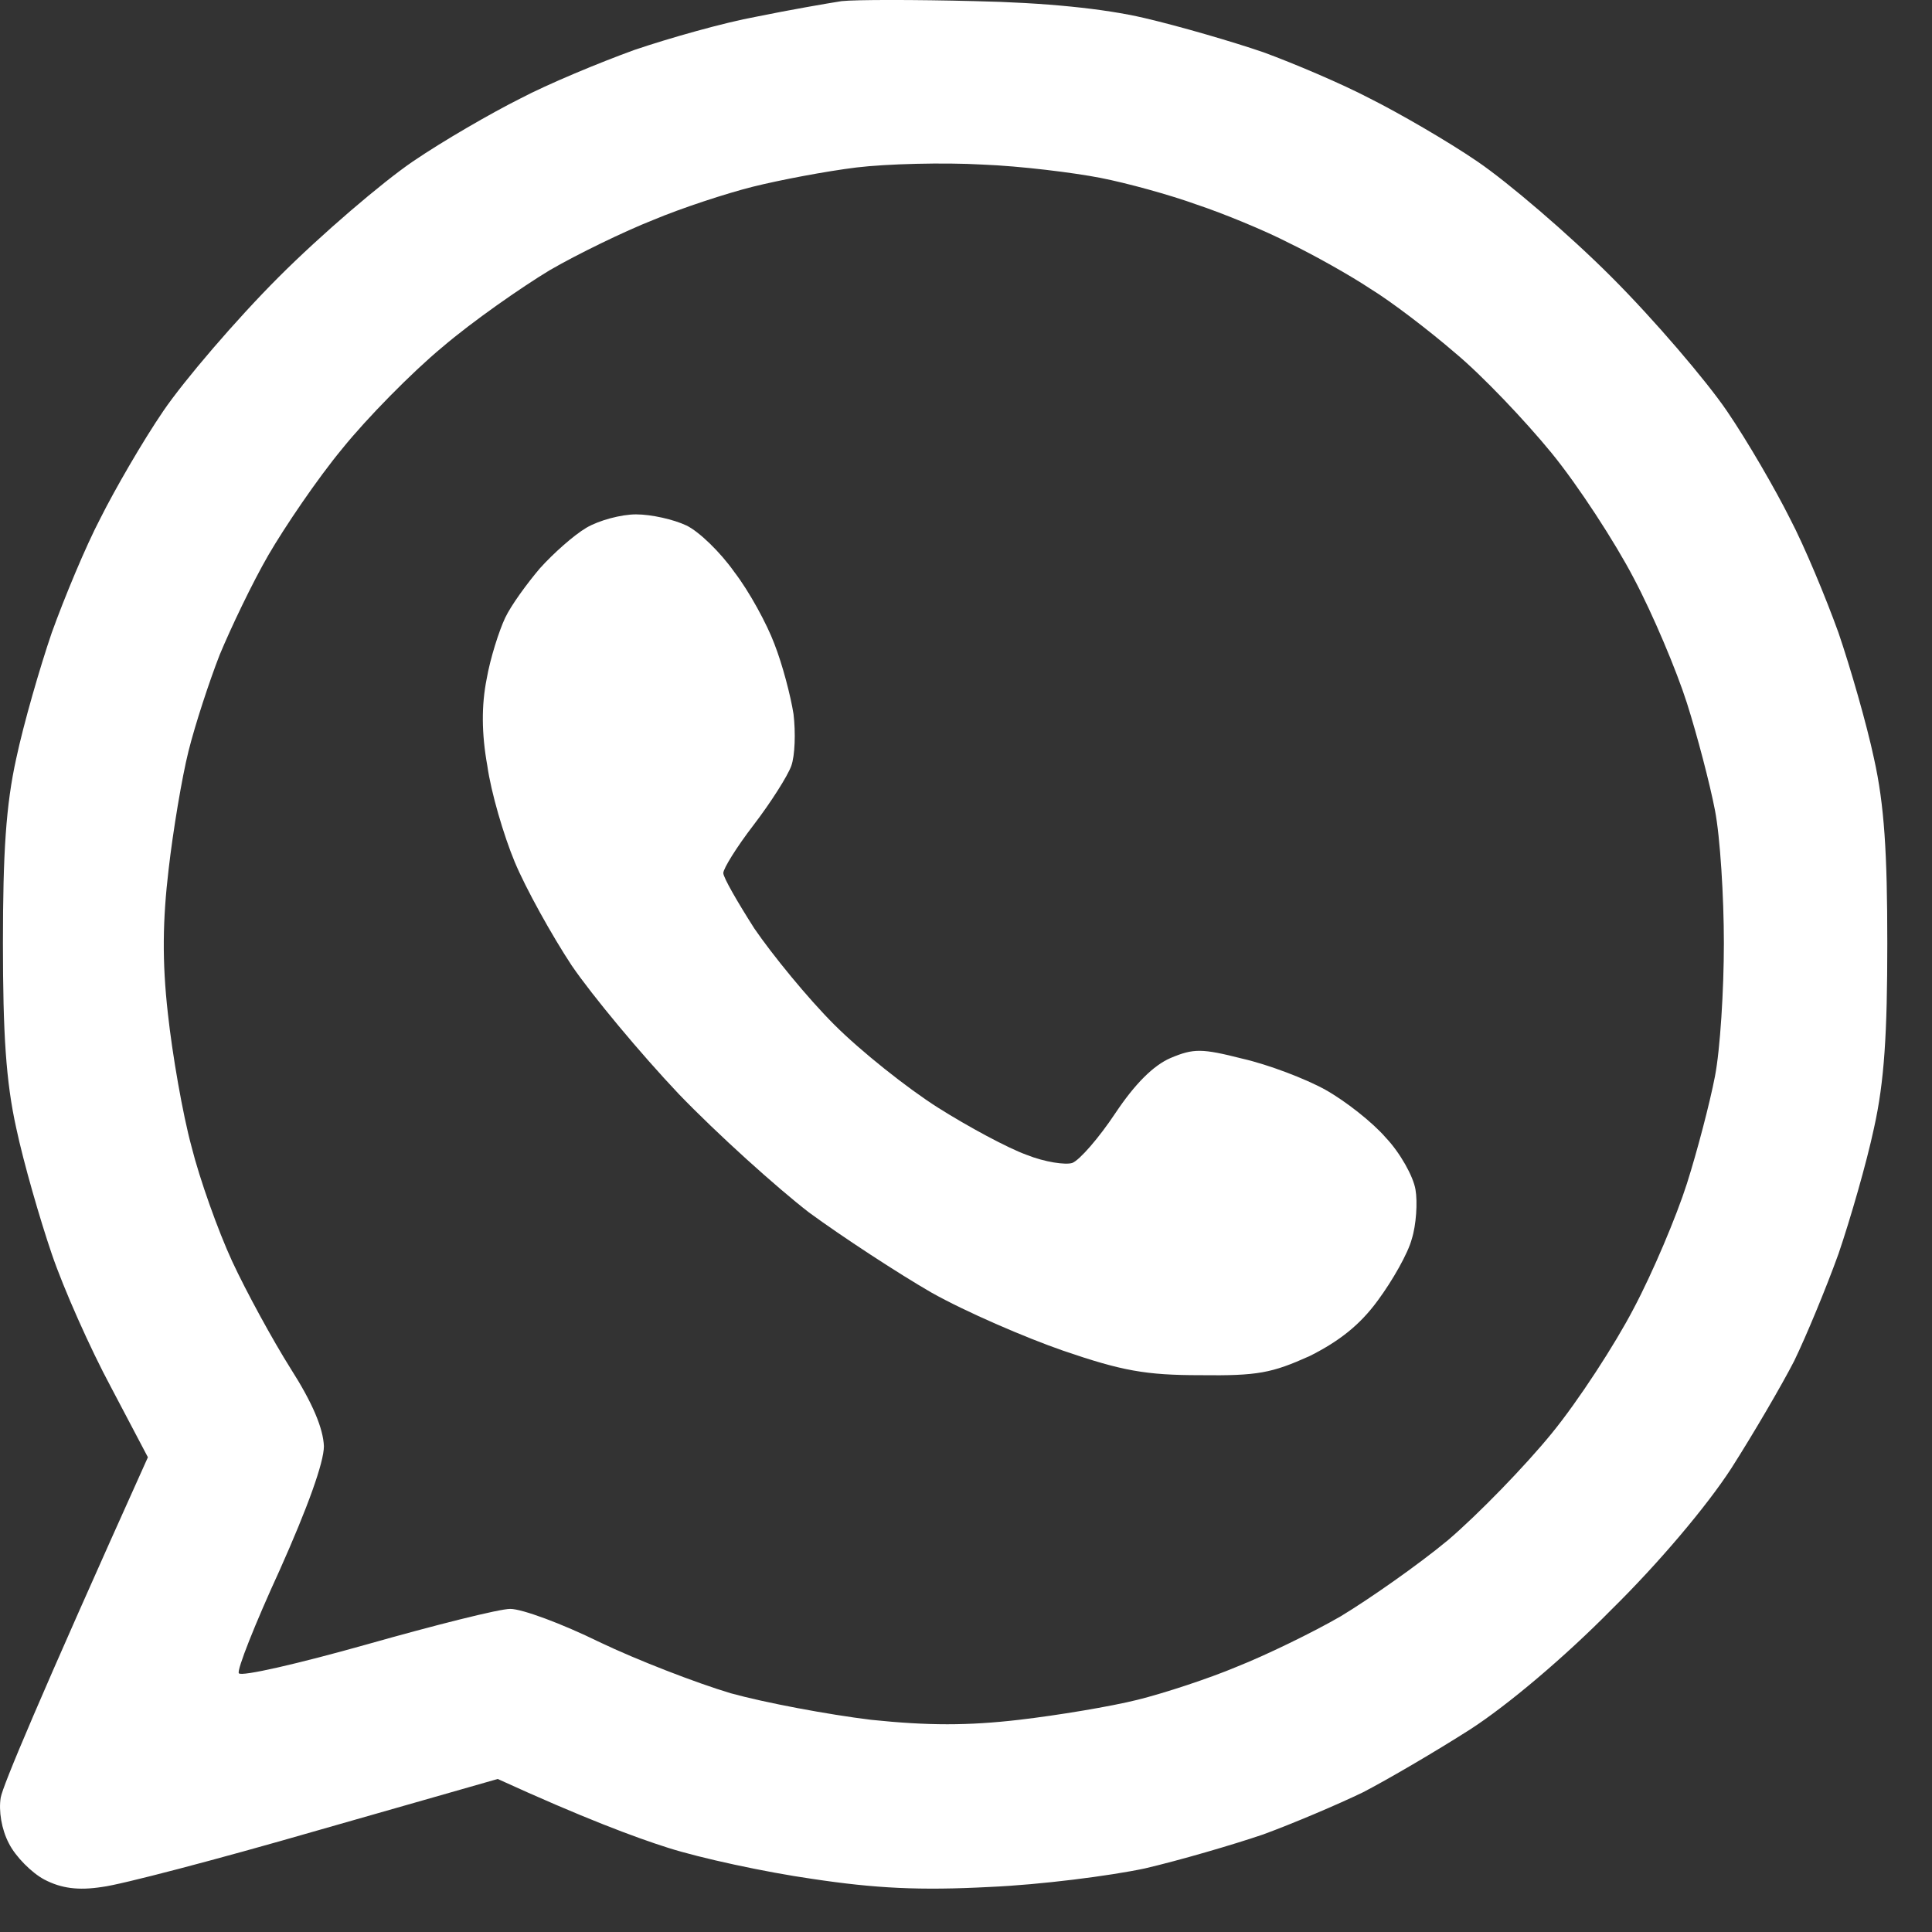
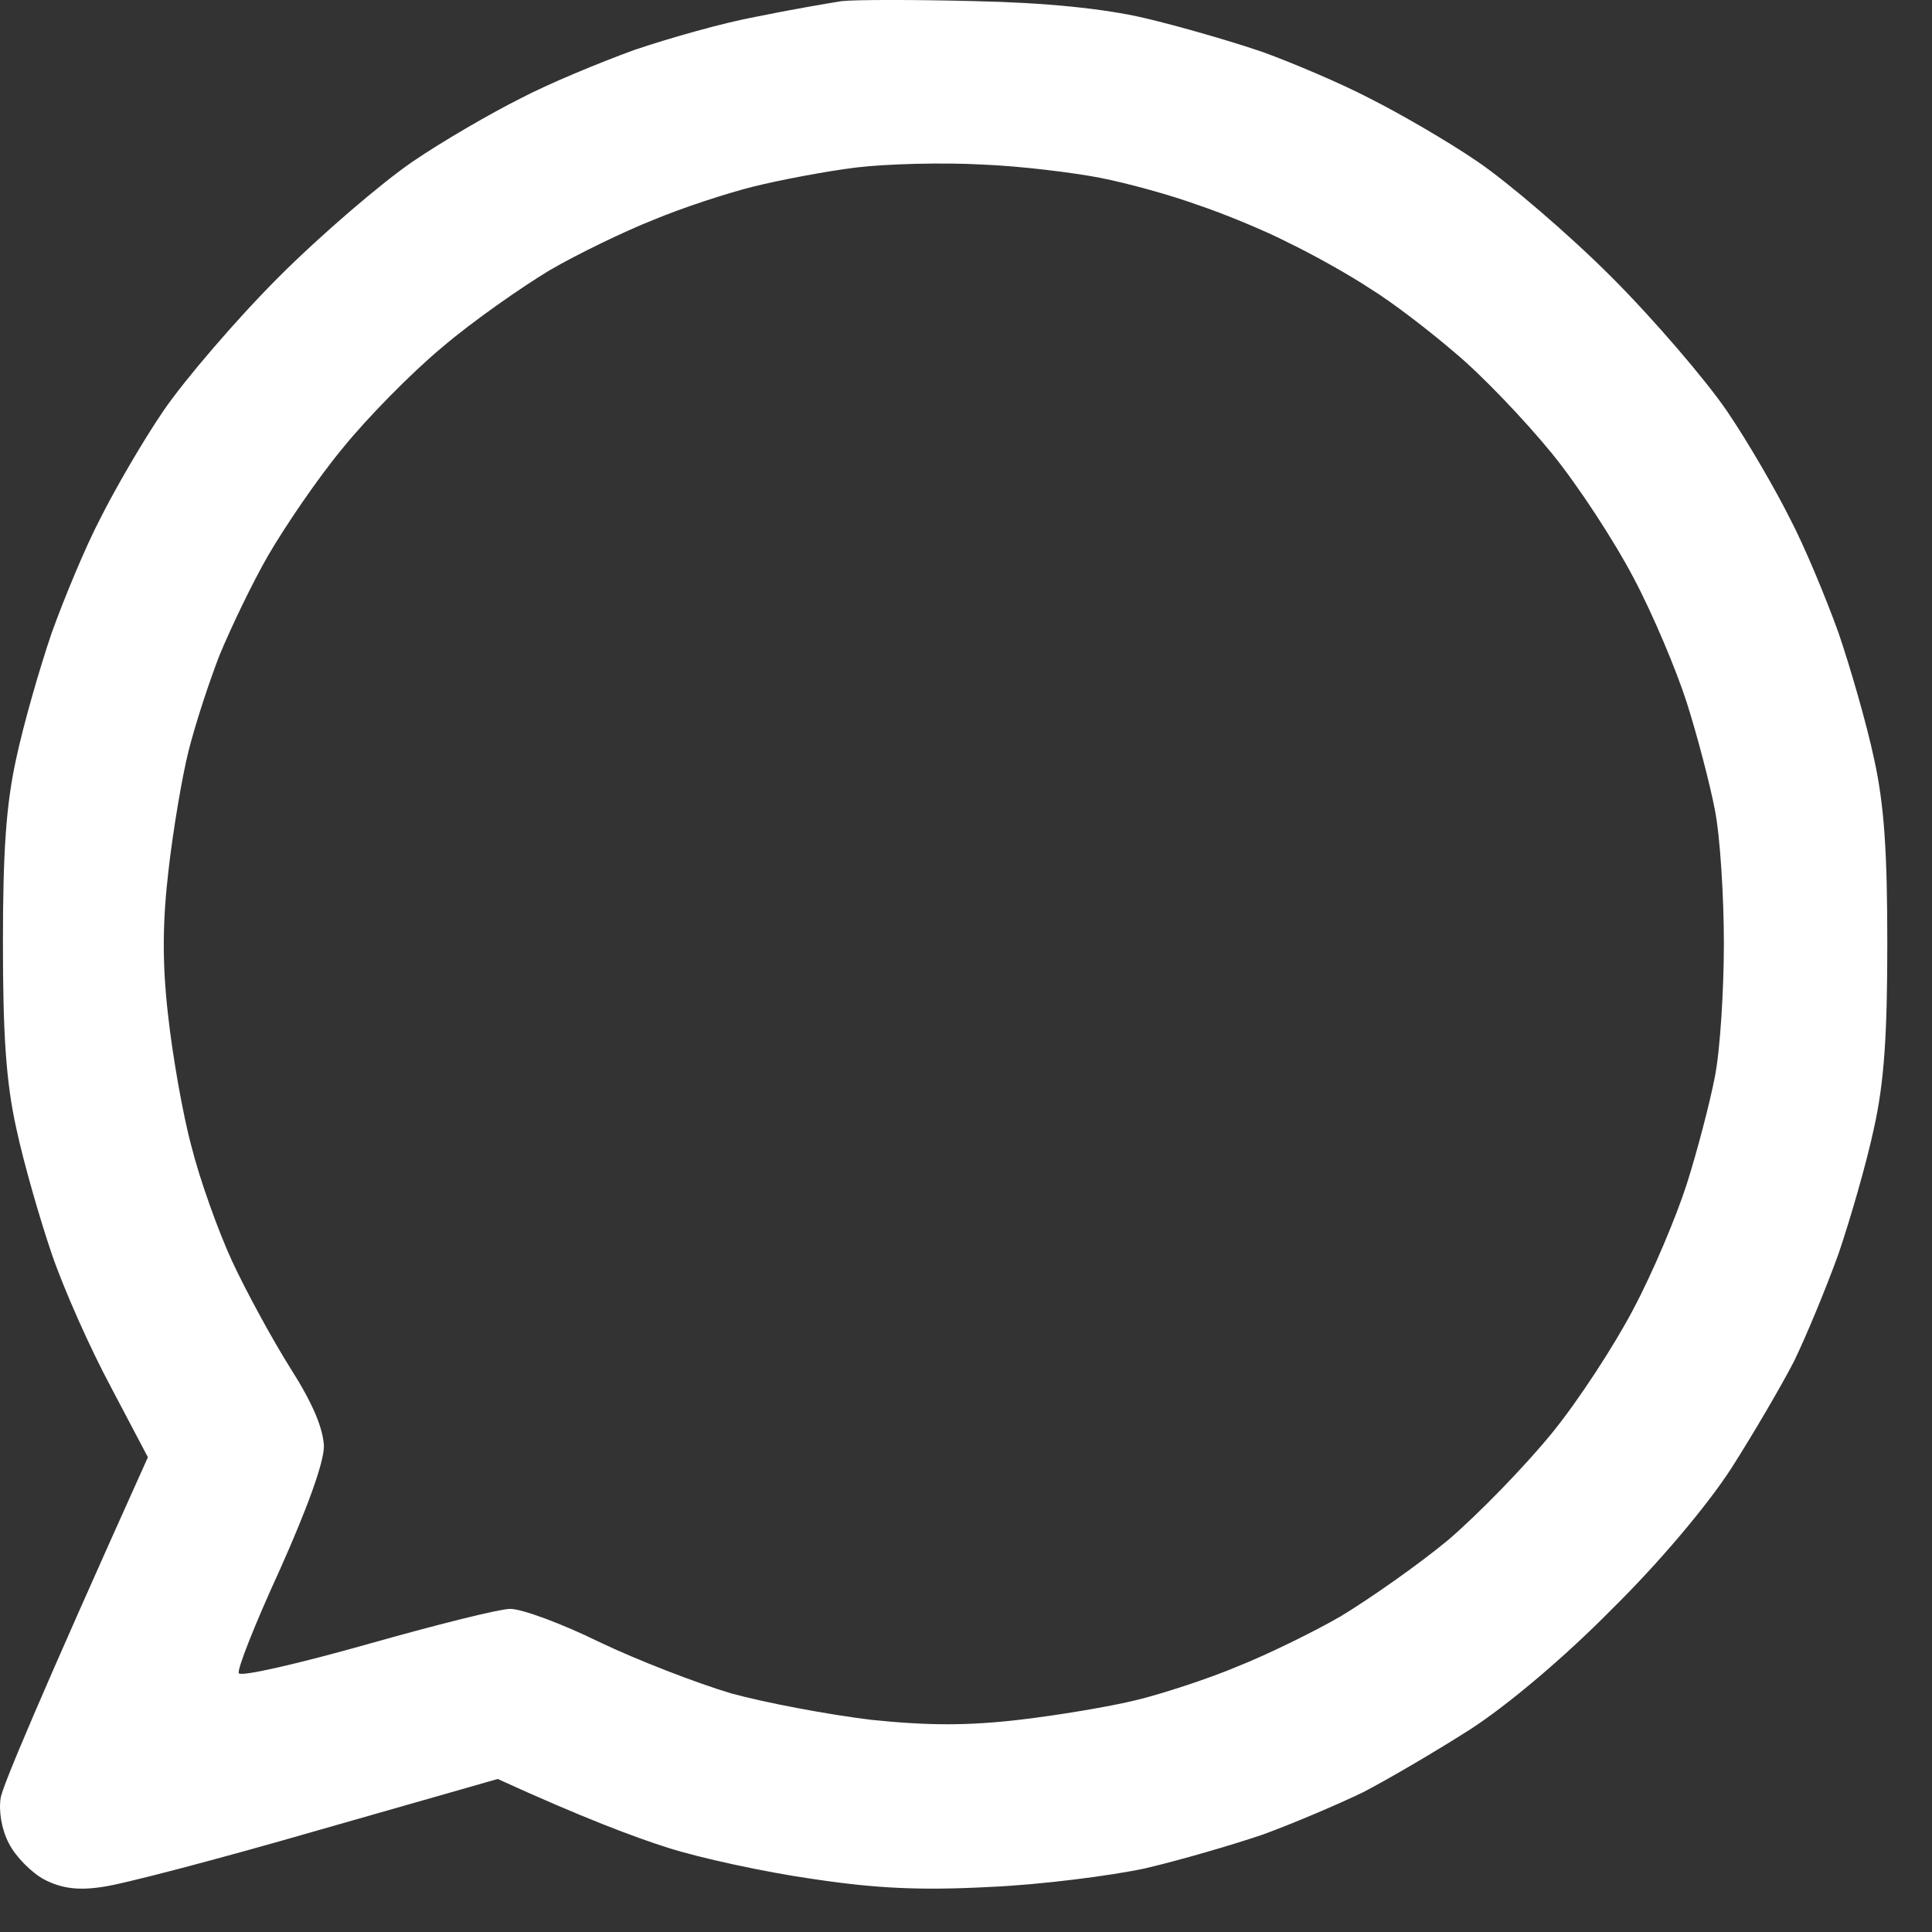
<svg xmlns="http://www.w3.org/2000/svg" width="29" height="29" viewBox="0 0 29 29" fill="none">
  <rect x="0" y="0" width="29" height="29" fill="#333333" stroke="none" />
  <path fill-rule="evenodd" clip-rule="evenodd" d="M12.633 0.017C12.422 0.05 11.844 0.15 11.356 0.25C10.867 0.339 10.046 0.572 9.524 0.749C9.002 0.938 8.225 1.26 7.804 1.482C7.382 1.693 6.649 2.115 6.194 2.426C5.739 2.736 4.829 3.513 4.185 4.157C3.541 4.801 2.764 5.711 2.453 6.167C2.142 6.622 1.72 7.354 1.509 7.776C1.287 8.198 0.965 8.975 0.777 9.497C0.599 10.018 0.355 10.862 0.244 11.384C0.089 12.083 0.044 12.805 0.044 14.159C0.044 15.513 0.089 16.235 0.244 16.934C0.355 17.456 0.599 18.3 0.777 18.822C0.954 19.343 1.354 20.242 1.665 20.82L2.22 21.874C0.555 25.571 0.044 26.803 0.011 26.981C-0.022 27.18 0.022 27.458 0.133 27.669C0.233 27.869 0.477 28.113 0.666 28.213C0.921 28.346 1.176 28.379 1.532 28.324C1.809 28.291 3.252 27.913 4.751 27.48L7.471 26.703C8.758 27.291 9.535 27.58 10.024 27.735C10.512 27.891 11.489 28.102 12.188 28.202C13.143 28.346 13.809 28.379 14.853 28.324C15.619 28.291 16.662 28.157 17.184 28.046C17.706 27.924 18.505 27.691 18.96 27.536C19.415 27.369 20.092 27.081 20.459 26.903C20.825 26.714 21.546 26.292 22.068 25.959C22.634 25.593 23.489 24.871 24.188 24.161C24.899 23.462 25.62 22.607 25.987 22.041C26.32 21.519 26.742 20.797 26.93 20.431C27.108 20.065 27.408 19.343 27.596 18.822C27.774 18.3 28.018 17.456 28.129 16.934C28.285 16.235 28.329 15.513 28.329 14.159C28.329 12.805 28.285 12.083 28.129 11.384C28.018 10.862 27.774 10.018 27.596 9.497C27.408 8.975 27.086 8.198 26.864 7.776C26.653 7.354 26.231 6.622 25.92 6.167C25.609 5.711 24.832 4.801 24.188 4.157C23.545 3.513 22.634 2.736 22.179 2.426C21.724 2.115 20.991 1.693 20.57 1.482C20.148 1.26 19.415 0.949 18.96 0.783C18.505 0.627 17.706 0.394 17.184 0.272C16.573 0.128 15.685 0.039 14.631 0.017C13.743 -0.006 12.843 -0.006 12.633 0.017ZM12.854 2.514C12.399 2.57 11.7 2.703 11.3 2.803C10.901 2.903 10.224 3.125 9.802 3.303C9.38 3.469 8.669 3.813 8.248 4.058C7.826 4.313 7.093 4.823 6.638 5.212C6.183 5.589 5.506 6.278 5.139 6.733C4.762 7.188 4.274 7.91 4.029 8.331C3.785 8.753 3.463 9.43 3.297 9.83C3.141 10.23 2.93 10.873 2.83 11.273C2.73 11.673 2.597 12.472 2.531 13.049C2.442 13.804 2.431 14.426 2.52 15.214C2.586 15.824 2.742 16.724 2.875 17.212C2.997 17.7 3.274 18.477 3.485 18.933C3.696 19.388 4.096 20.12 4.362 20.542C4.695 21.064 4.851 21.441 4.862 21.708C4.862 21.952 4.618 22.629 4.196 23.573C3.829 24.372 3.552 25.071 3.585 25.116C3.619 25.171 4.484 24.971 5.506 24.683C6.527 24.394 7.493 24.15 7.659 24.15C7.837 24.15 8.436 24.372 9.002 24.65C9.558 24.916 10.446 25.26 10.967 25.416C11.489 25.56 12.433 25.737 13.076 25.815C13.931 25.904 14.531 25.904 15.297 25.815C15.874 25.748 16.673 25.615 17.073 25.515C17.472 25.416 18.15 25.194 18.571 25.016C18.993 24.849 19.704 24.505 20.125 24.261C20.547 24.006 21.28 23.495 21.735 23.118C22.19 22.729 22.89 22.008 23.289 21.519C23.689 21.031 24.244 20.176 24.521 19.643C24.81 19.099 25.165 18.256 25.321 17.767C25.476 17.279 25.665 16.557 25.742 16.157C25.82 15.758 25.876 14.859 25.876 14.159C25.876 13.46 25.82 12.561 25.742 12.161C25.665 11.761 25.476 11.04 25.321 10.552C25.165 10.063 24.81 9.219 24.521 8.675C24.244 8.143 23.689 7.288 23.289 6.799C22.89 6.311 22.246 5.634 21.846 5.301C21.447 4.957 20.88 4.524 20.57 4.335C20.27 4.135 19.715 3.824 19.348 3.647C18.982 3.458 18.36 3.203 17.961 3.07C17.561 2.925 16.917 2.748 16.518 2.67C16.118 2.592 15.319 2.492 14.742 2.47C14.164 2.437 13.31 2.459 12.854 2.514Z" fill="white" />
-   <path d="M8.104 8.531C8.303 8.309 8.614 8.032 8.803 7.921C8.992 7.81 9.325 7.721 9.547 7.721C9.78 7.721 10.113 7.798 10.302 7.887C10.49 7.976 10.812 8.287 11.023 8.587C11.245 8.875 11.511 9.364 11.623 9.663C11.745 9.974 11.867 10.44 11.911 10.718C11.944 10.995 11.933 11.34 11.878 11.495C11.822 11.65 11.567 12.05 11.312 12.383C11.056 12.716 10.857 13.038 10.857 13.105C10.857 13.171 11.068 13.537 11.323 13.937C11.589 14.326 12.122 14.981 12.522 15.38C12.921 15.78 13.621 16.335 14.076 16.624C14.531 16.912 15.13 17.234 15.408 17.334C15.685 17.445 15.996 17.489 16.096 17.456C16.207 17.412 16.496 17.079 16.74 16.712C17.036 16.268 17.314 15.991 17.573 15.88C17.917 15.736 18.039 15.736 18.649 15.891C19.038 15.98 19.593 16.191 19.893 16.357C20.192 16.524 20.603 16.846 20.803 17.079C21.014 17.301 21.214 17.656 21.247 17.856C21.28 18.044 21.258 18.389 21.191 18.599C21.136 18.81 20.903 19.221 20.681 19.521C20.414 19.887 20.104 20.131 19.66 20.354C19.093 20.609 18.882 20.653 18.017 20.642C17.195 20.642 16.84 20.576 15.963 20.276C15.386 20.076 14.486 19.687 13.976 19.399C13.476 19.11 12.644 18.566 12.144 18.2C11.656 17.823 10.768 17.023 10.191 16.424C9.613 15.813 8.892 14.947 8.581 14.492C8.281 14.037 7.893 13.338 7.726 12.938C7.56 12.539 7.371 11.895 7.315 11.495C7.227 11.007 7.227 10.585 7.304 10.196C7.36 9.874 7.493 9.464 7.582 9.275C7.671 9.086 7.915 8.753 8.104 8.531Z" fill="white" />
</svg>